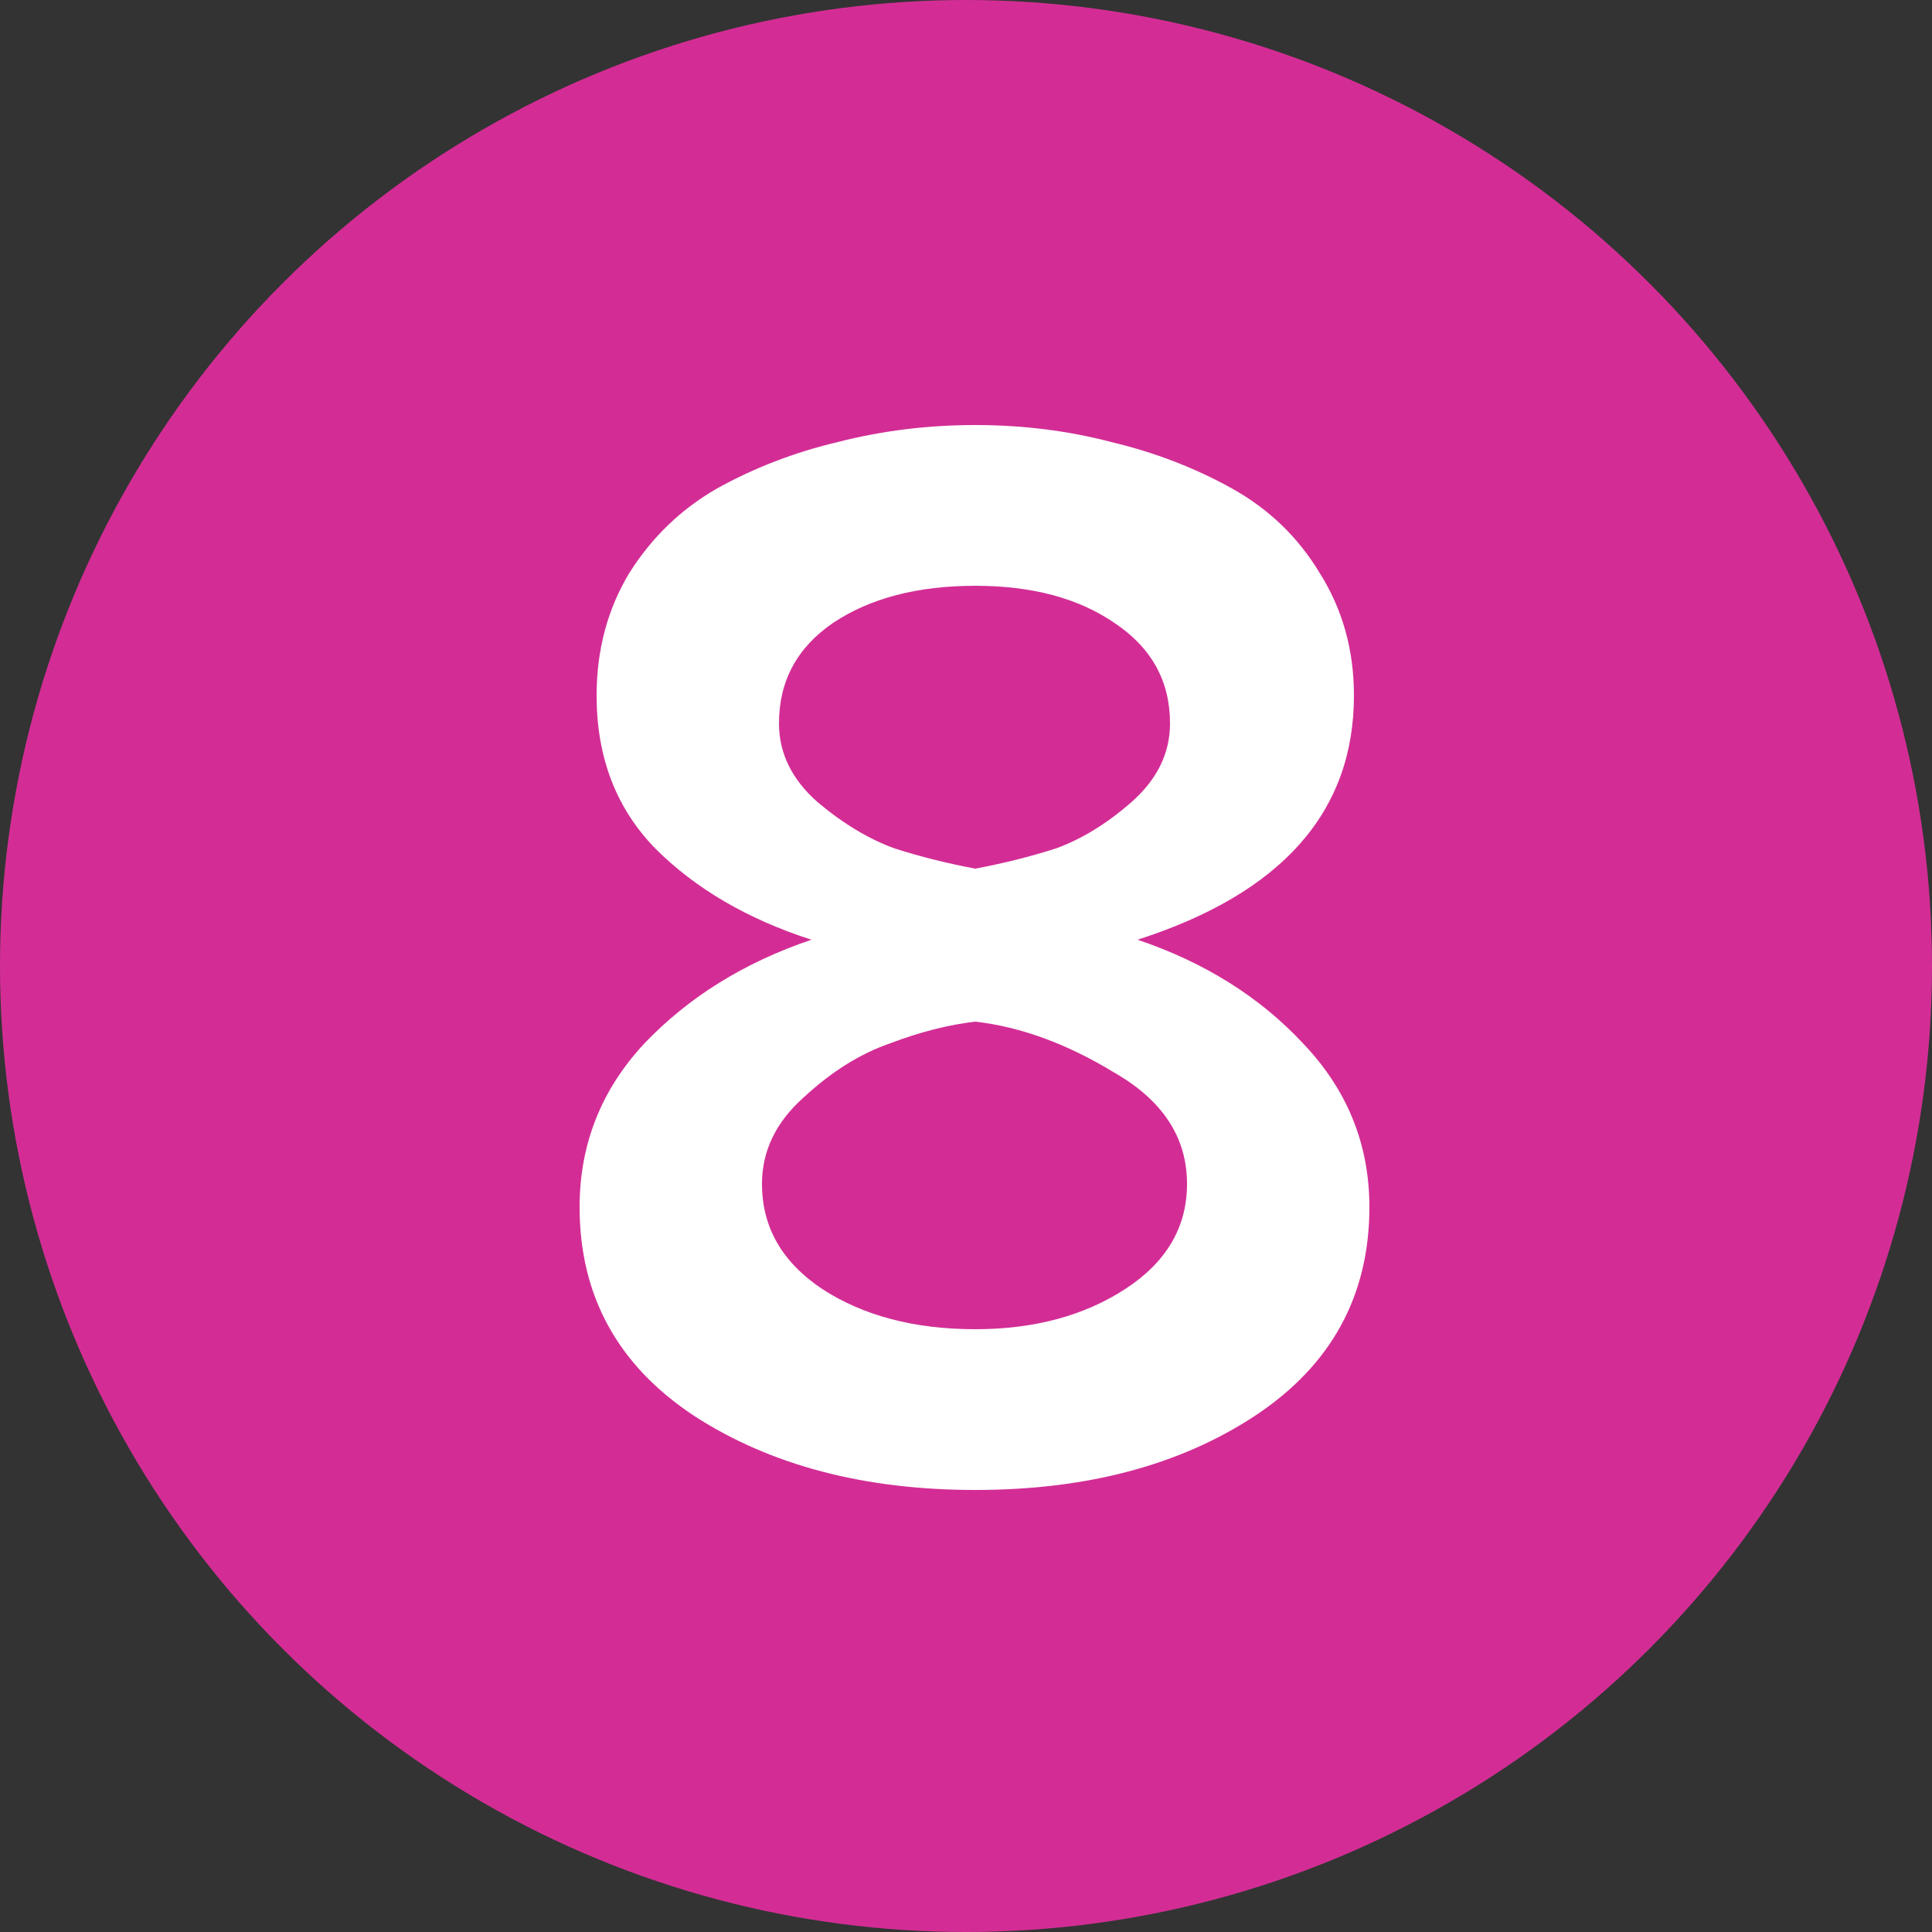
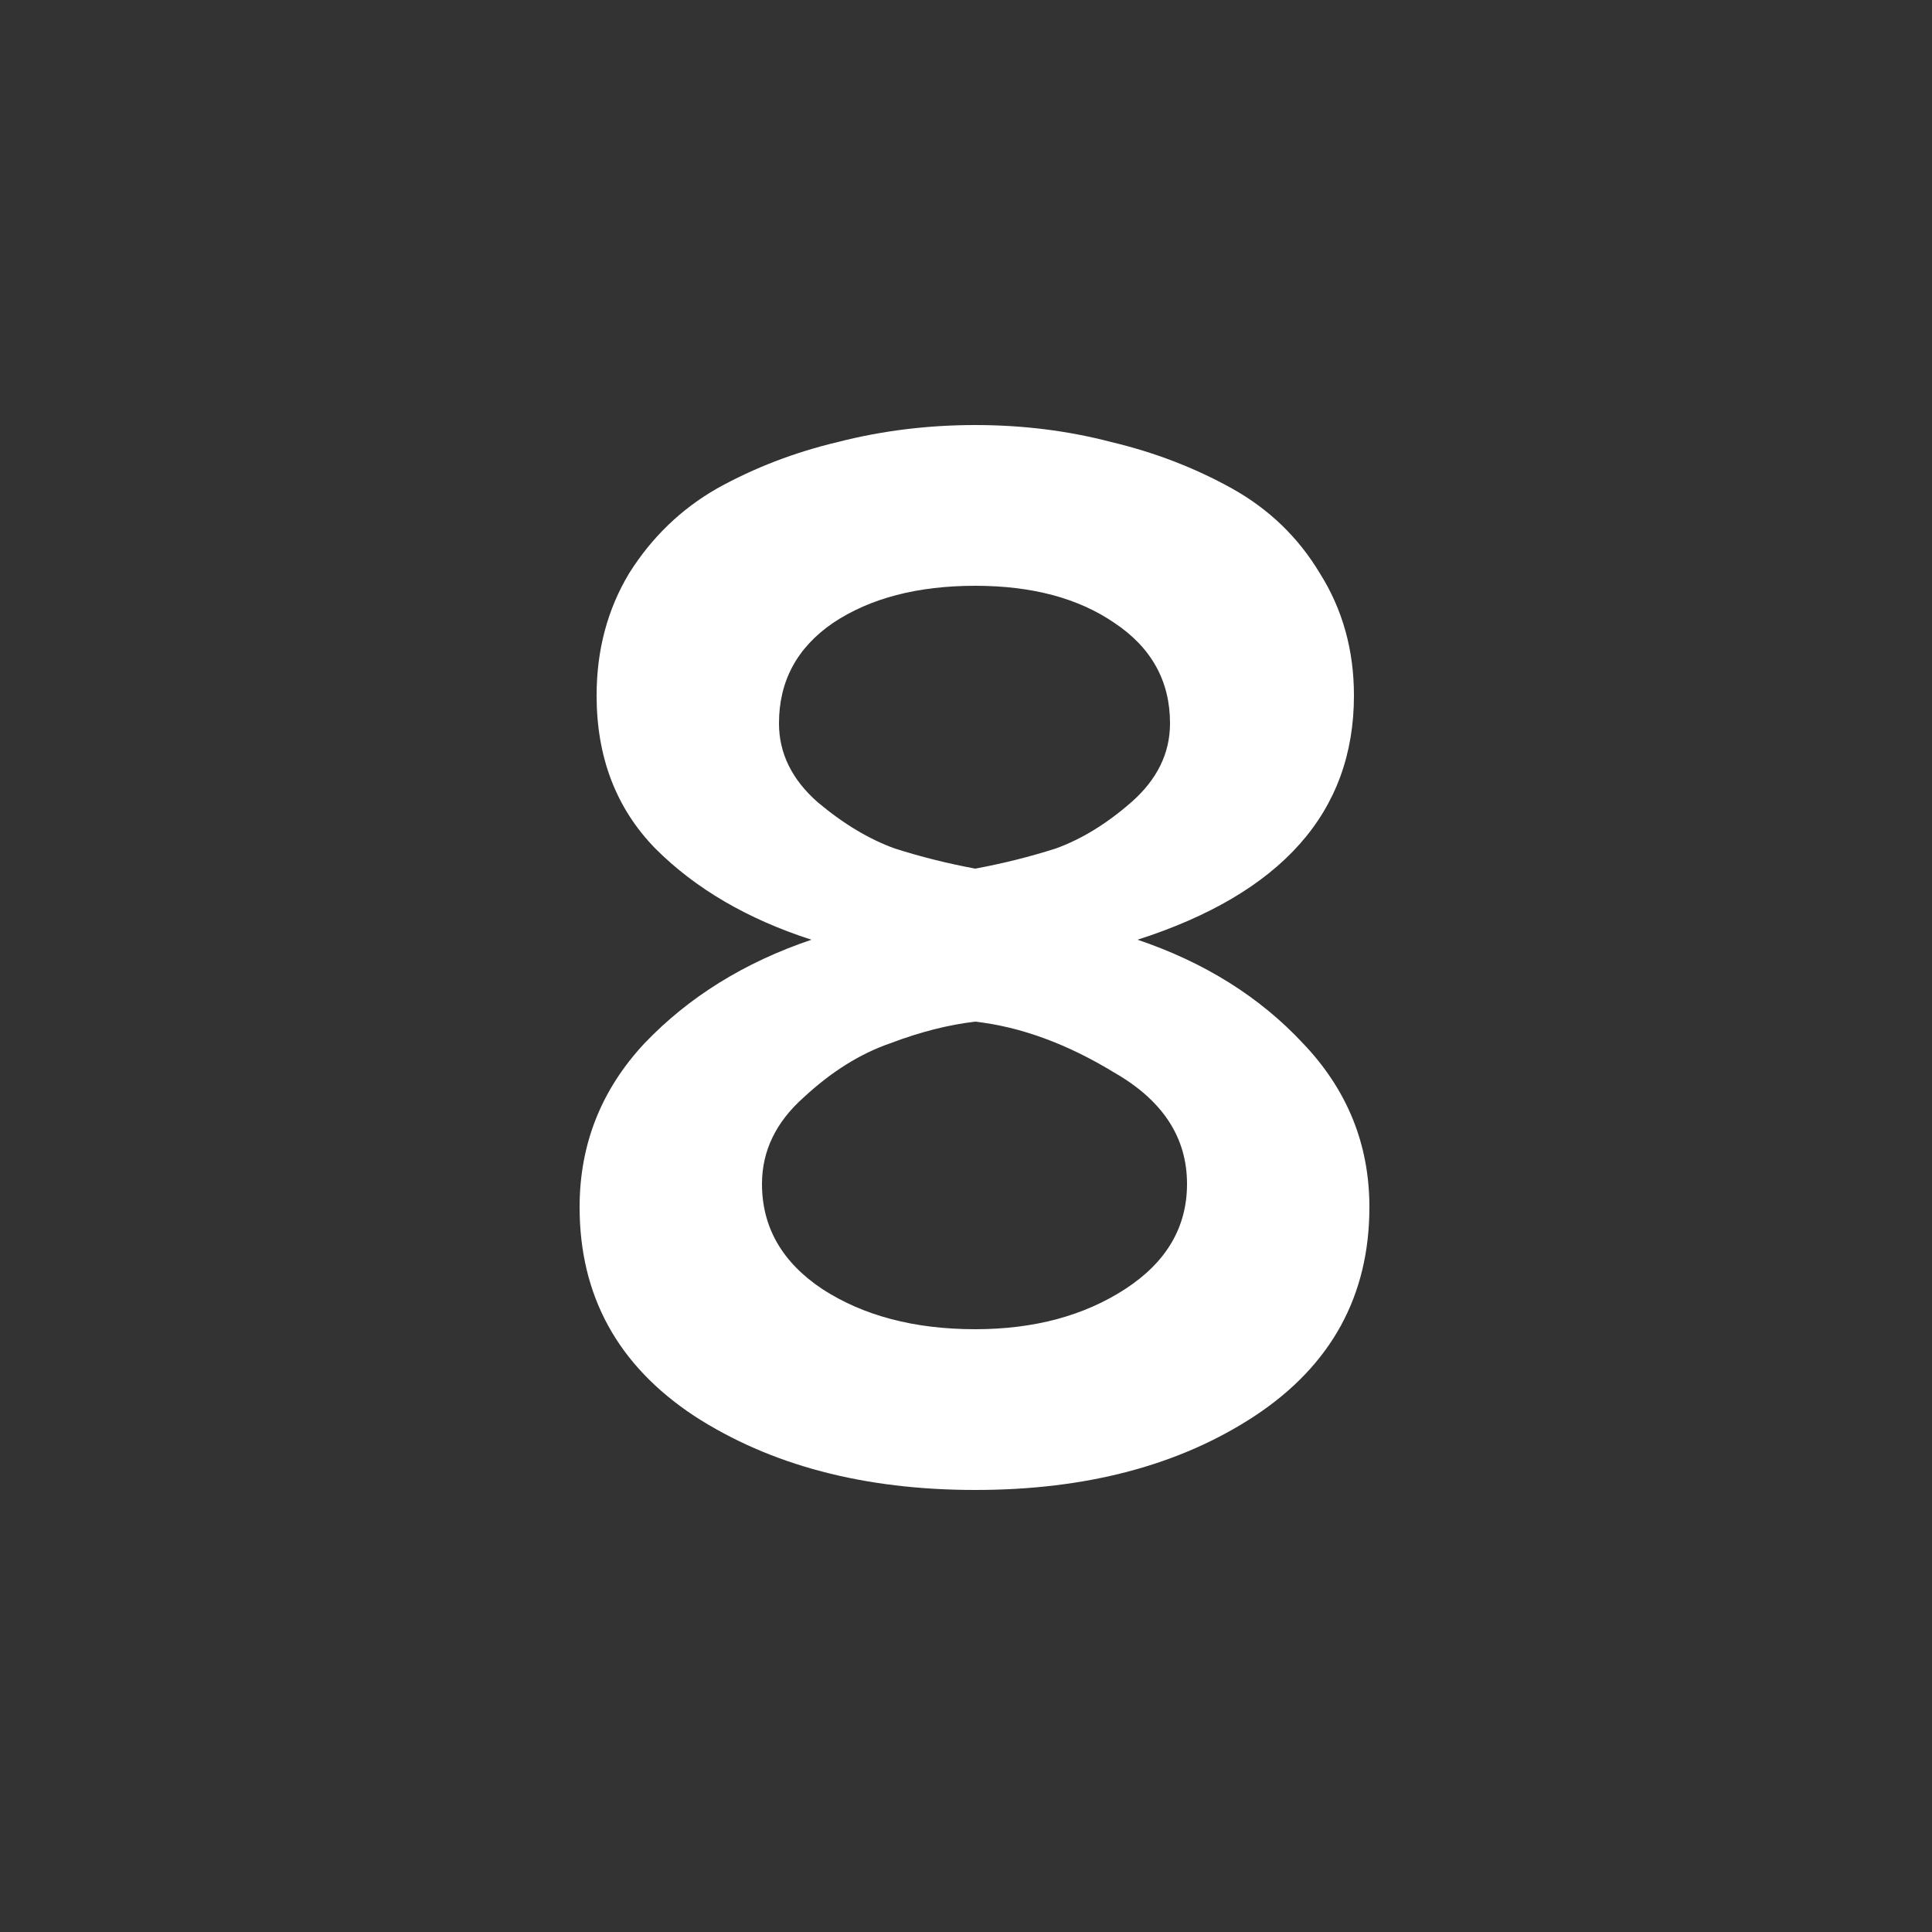
<svg xmlns="http://www.w3.org/2000/svg" width="40" height="40" viewBox="0 0 40 40" fill="none">
  <rect x="0" y="0" width="40" height="40" fill="#333333" stroke="none" />
-   <circle cx="20" cy="20" r="20" fill="#D32D95" />
  <path d="M25.984 29.312C24.427 30.336 22.496 30.848 20.192 30.848C17.888 30.848 15.947 30.336 14.368 29.312C12.789 28.267 12 26.826 12 24.992C12 23.691 12.448 22.56 13.344 21.6C14.261 20.64 15.413 19.925 16.8 19.456C15.477 19.029 14.4 18.4 13.568 17.568C12.757 16.736 12.352 15.68 12.352 14.4C12.352 13.461 12.576 12.618 13.024 11.872C13.493 11.125 14.101 10.539 14.848 10.112C15.616 9.685 16.448 9.365 17.344 9.152C18.261 8.917 19.211 8.8 20.192 8.8C21.173 8.8 22.112 8.917 23.008 9.152C23.904 9.365 24.736 9.685 25.504 10.112C26.272 10.539 26.88 11.125 27.328 11.872C27.797 12.618 28.032 13.461 28.032 14.4C28.032 16.811 26.539 18.496 23.552 19.456C24.939 19.925 26.08 20.64 26.976 21.6C27.893 22.56 28.352 23.691 28.352 24.992C28.352 26.826 27.563 28.267 25.984 29.312ZM20.192 17.984C20.768 17.877 21.323 17.738 21.856 17.568C22.389 17.376 22.912 17.056 23.424 16.608C23.957 16.139 24.224 15.595 24.224 14.976C24.224 14.101 23.84 13.408 23.072 12.896C22.325 12.384 21.365 12.128 20.192 12.128C18.997 12.128 18.016 12.384 17.248 12.896C16.501 13.408 16.128 14.101 16.128 14.976C16.128 15.595 16.395 16.139 16.928 16.608C17.461 17.056 17.995 17.376 18.528 17.568C19.061 17.738 19.616 17.877 20.192 17.984ZM20.192 27.52C21.408 27.52 22.443 27.242 23.296 26.688C24.149 26.133 24.576 25.408 24.576 24.512C24.576 23.552 24.075 22.784 23.072 22.208C22.091 21.61 21.131 21.259 20.192 21.152C19.637 21.216 19.051 21.365 18.432 21.6C17.813 21.813 17.216 22.186 16.64 22.72C16.064 23.232 15.776 23.829 15.776 24.512C15.776 25.408 16.192 26.133 17.024 26.688C17.877 27.242 18.933 27.52 20.192 27.52Z" fill="white" />
</svg>